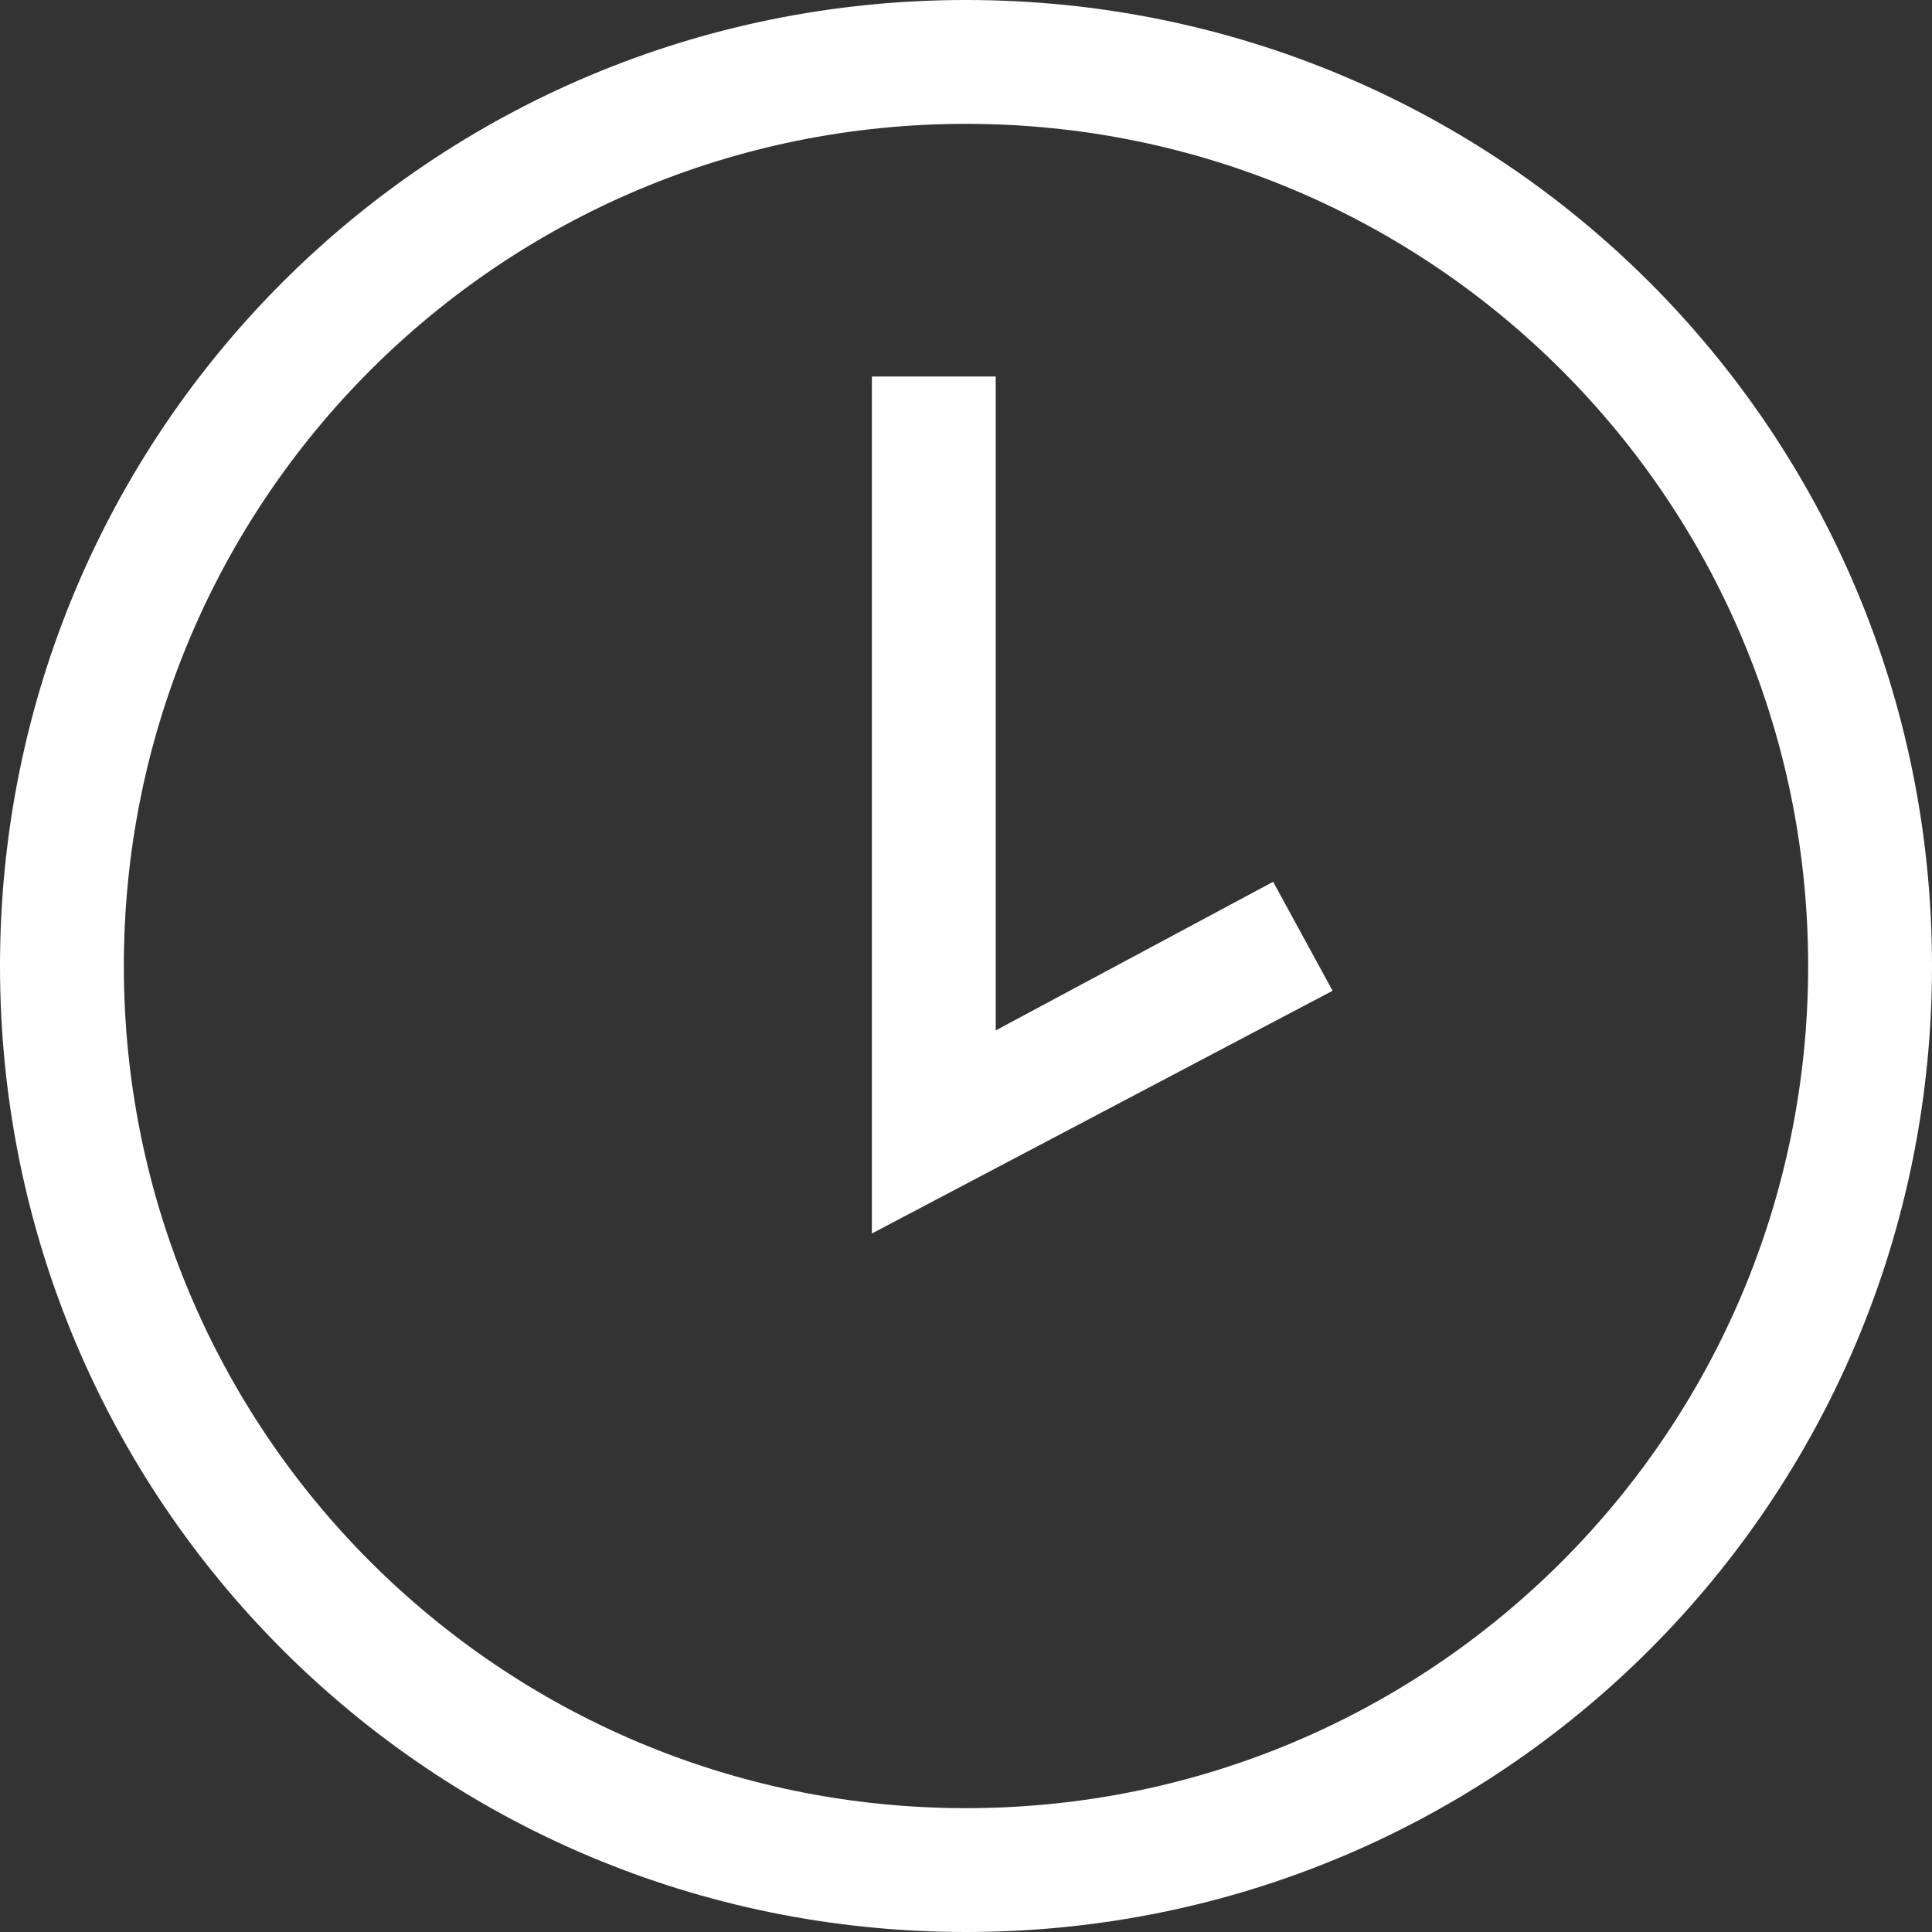
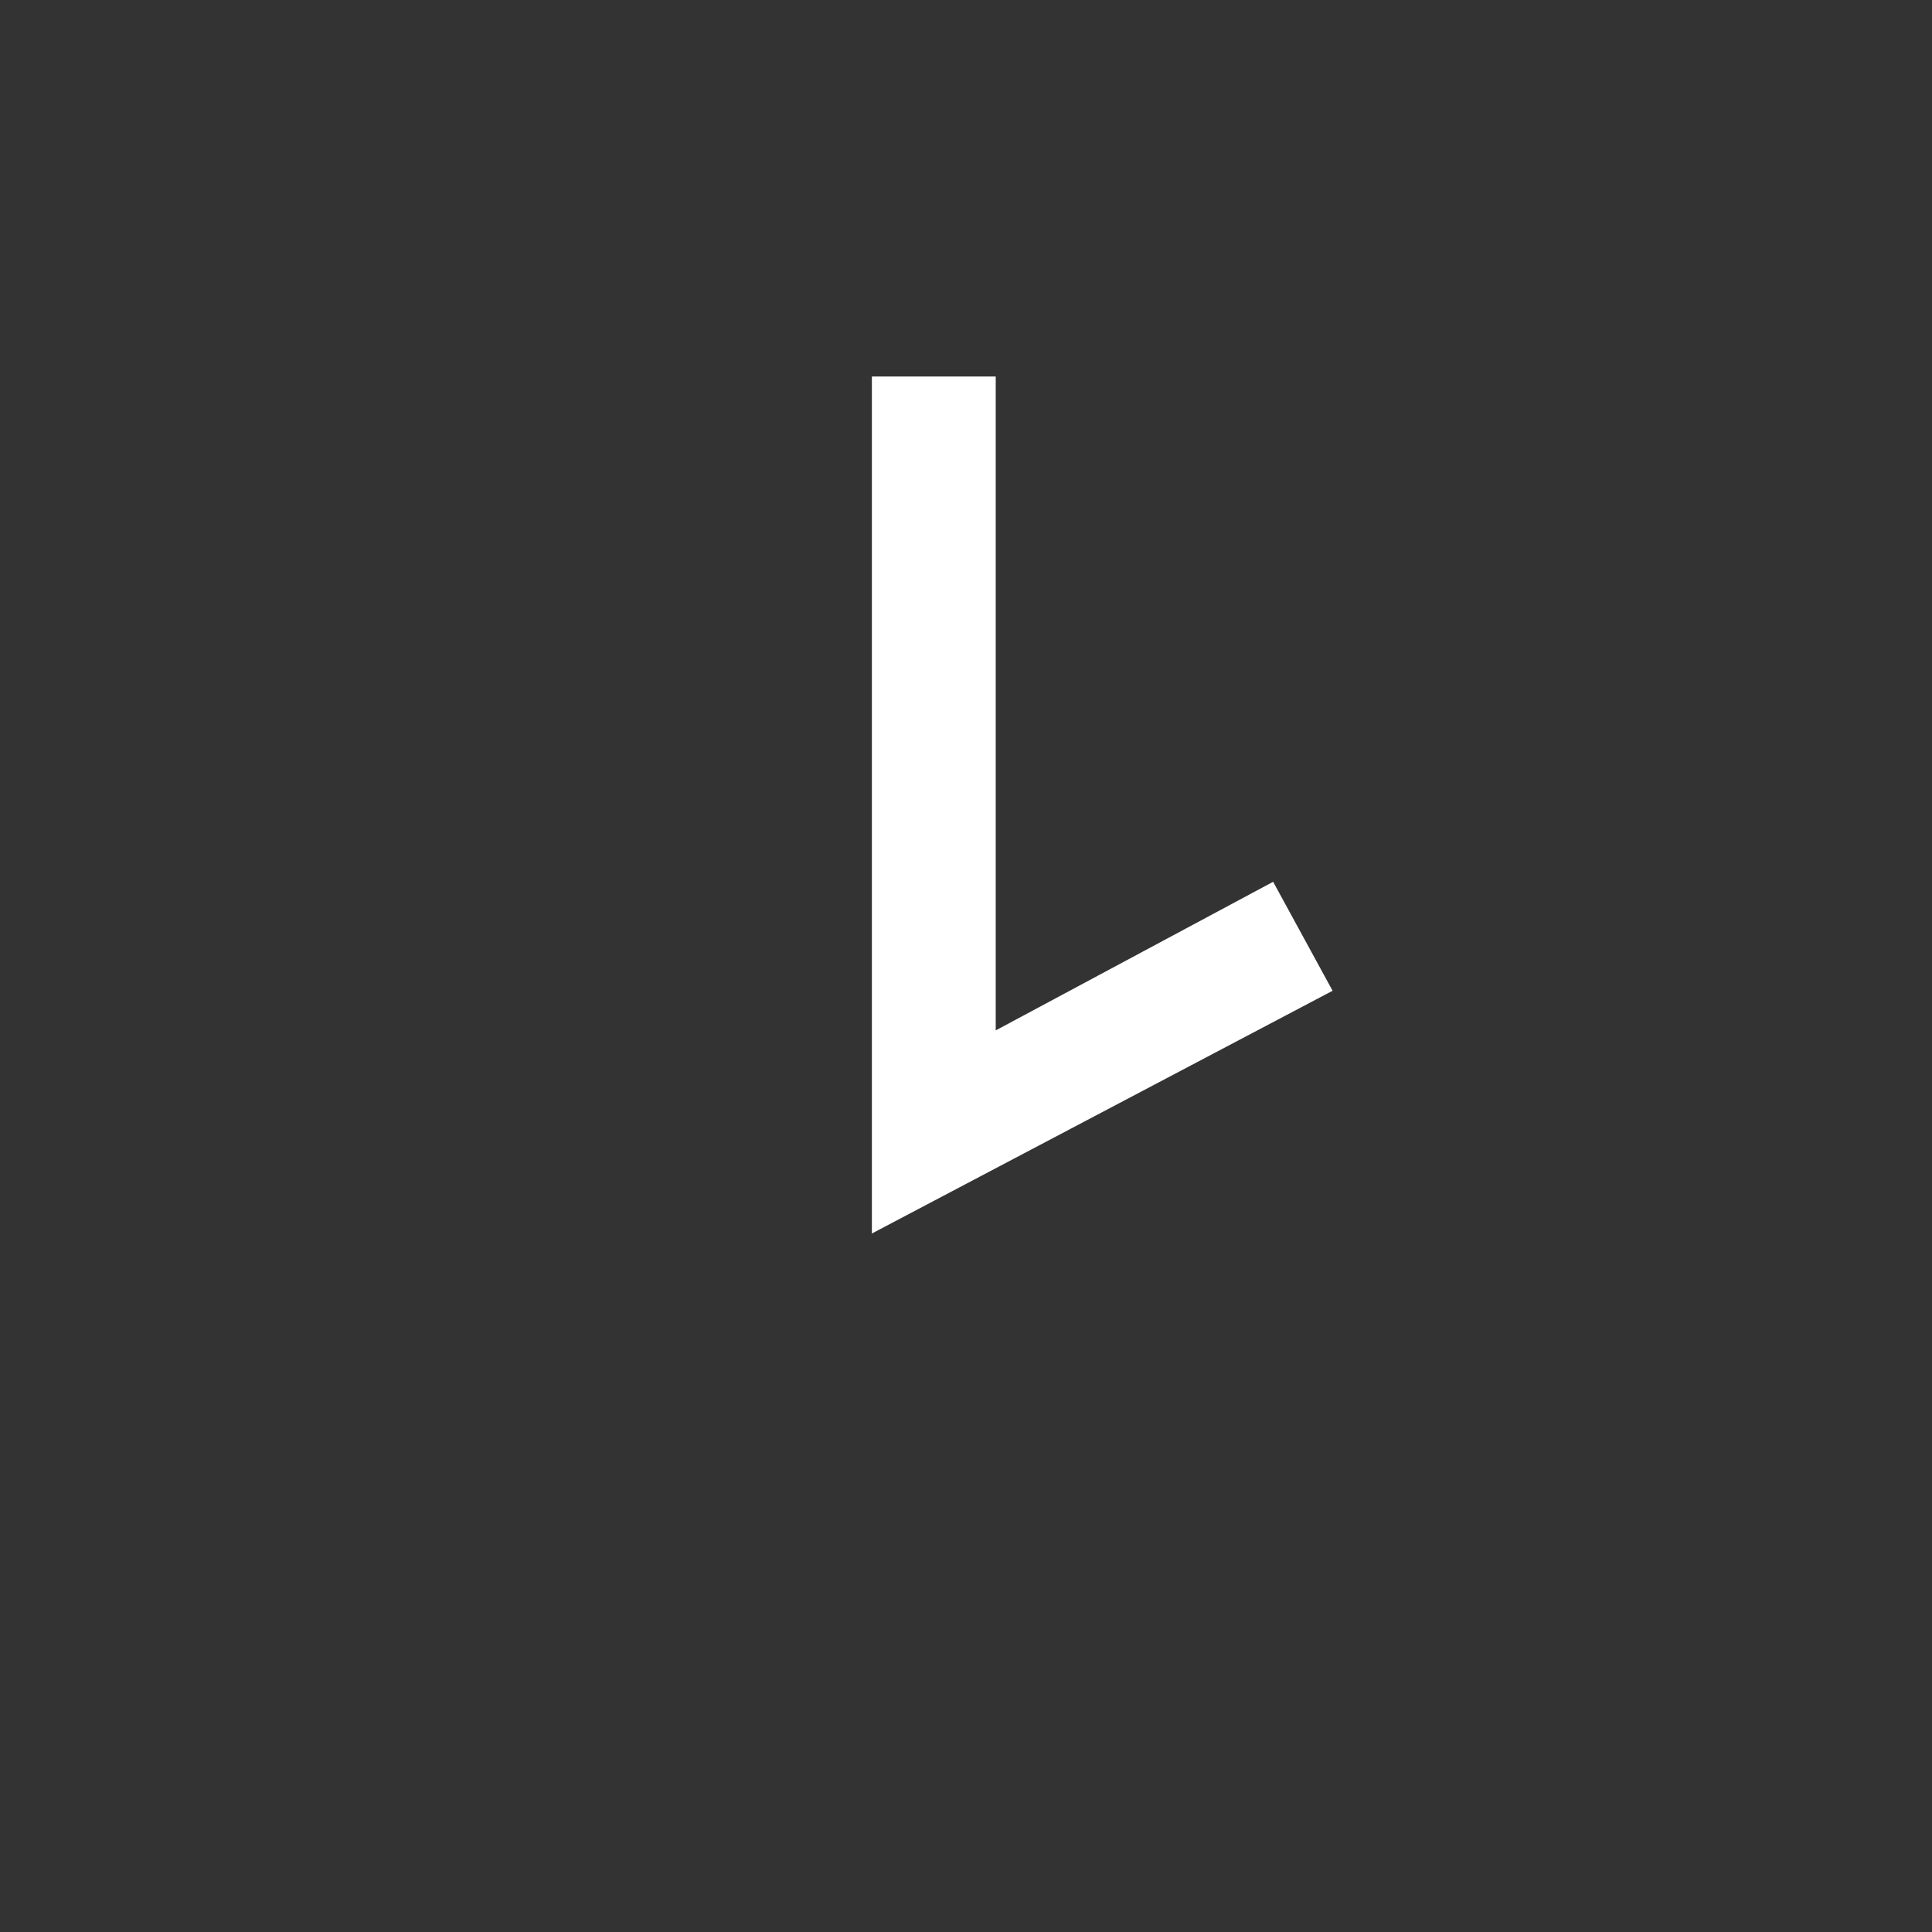
<svg xmlns="http://www.w3.org/2000/svg" id="Layer_1" x="0px" y="0px" viewBox="0 0 39 39" style="enable-background:new 0 0 39 39;" xml:space="preserve">
  <rect x="0" y="0" width="39" height="39" fill="#333333" stroke="none" />
  <style type="text/css"> .st0{fill:#FFFFFF;} </style>
  <title>Artboard 43</title>
  <polygon class="st0" points="17.6,24.9 17.6,7.6 20.1,7.6 20.1,20.8 25.7,17.8 26.9,20 " />
-   <path class="st0" d="M19.5,39C8.7,39,0,30.3,0,19.5S8.7,0,19.5,0S39,8.7,39,19.5C39,30.3,30.3,39,19.5,39z M19.5,2.5 c-9.4,0-17,7.6-17,17s7.6,17,17,17s17-7.6,17-17S28.9,2.5,19.5,2.5z" />
</svg>